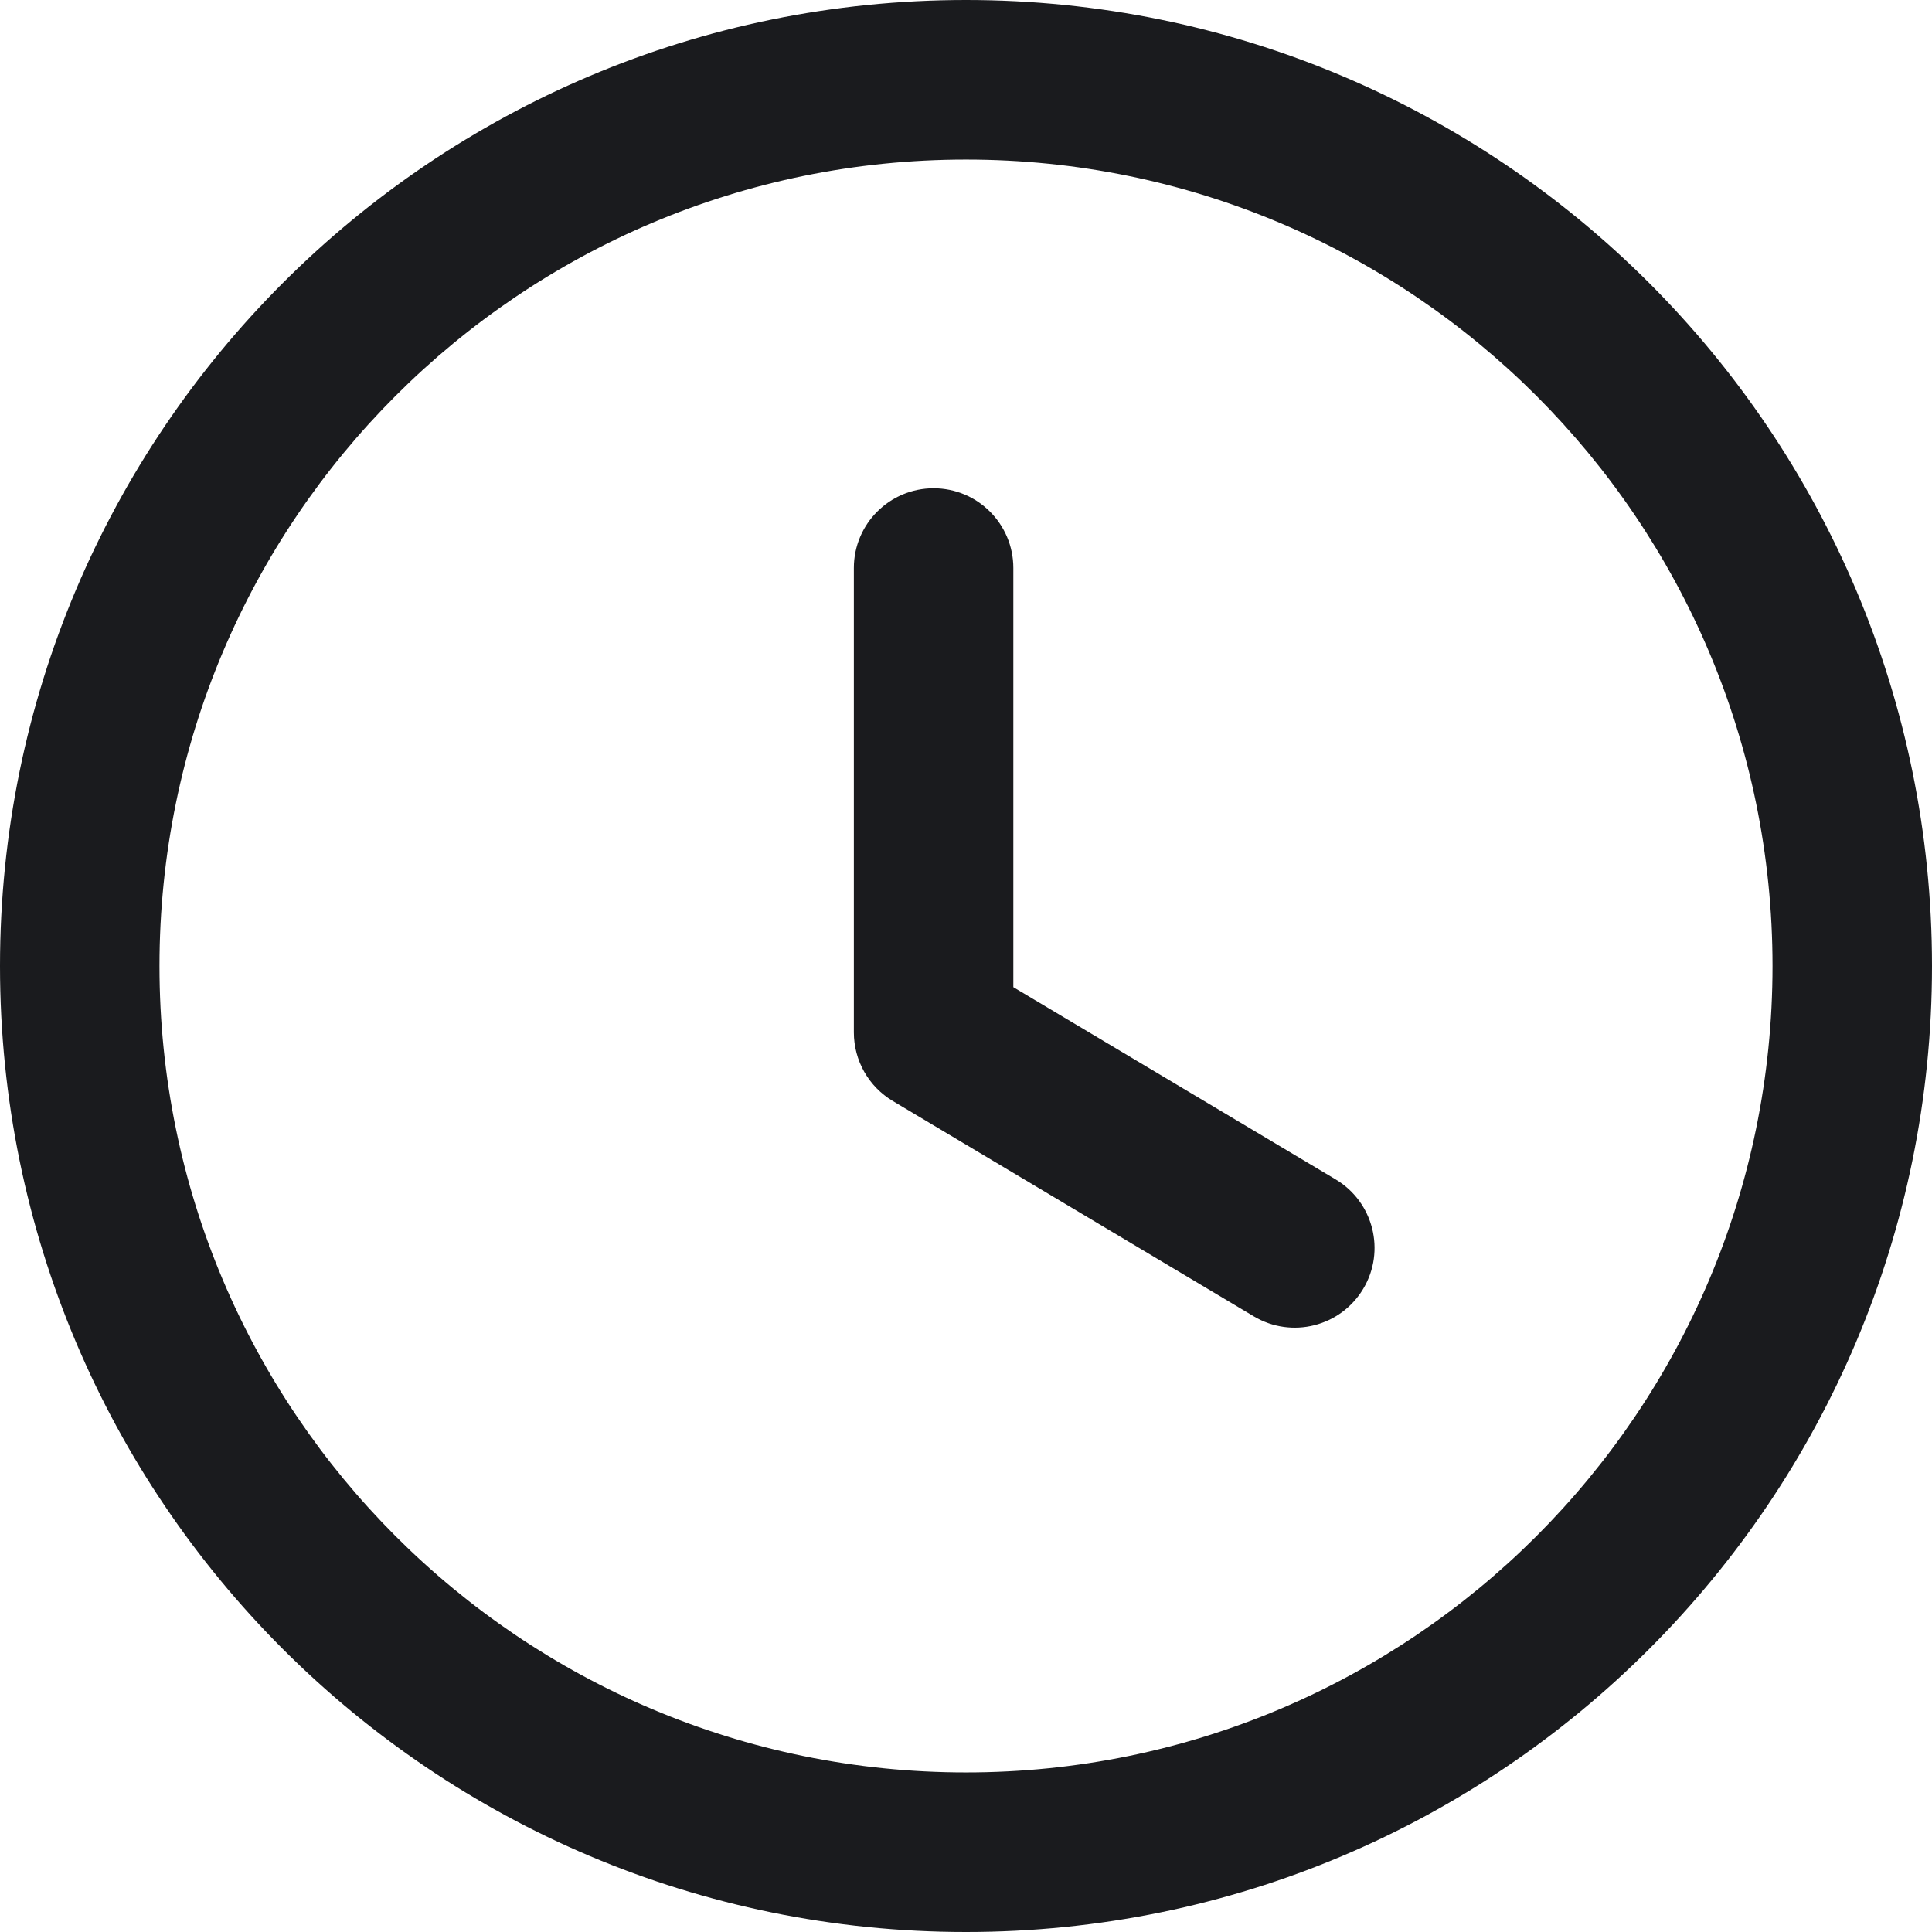
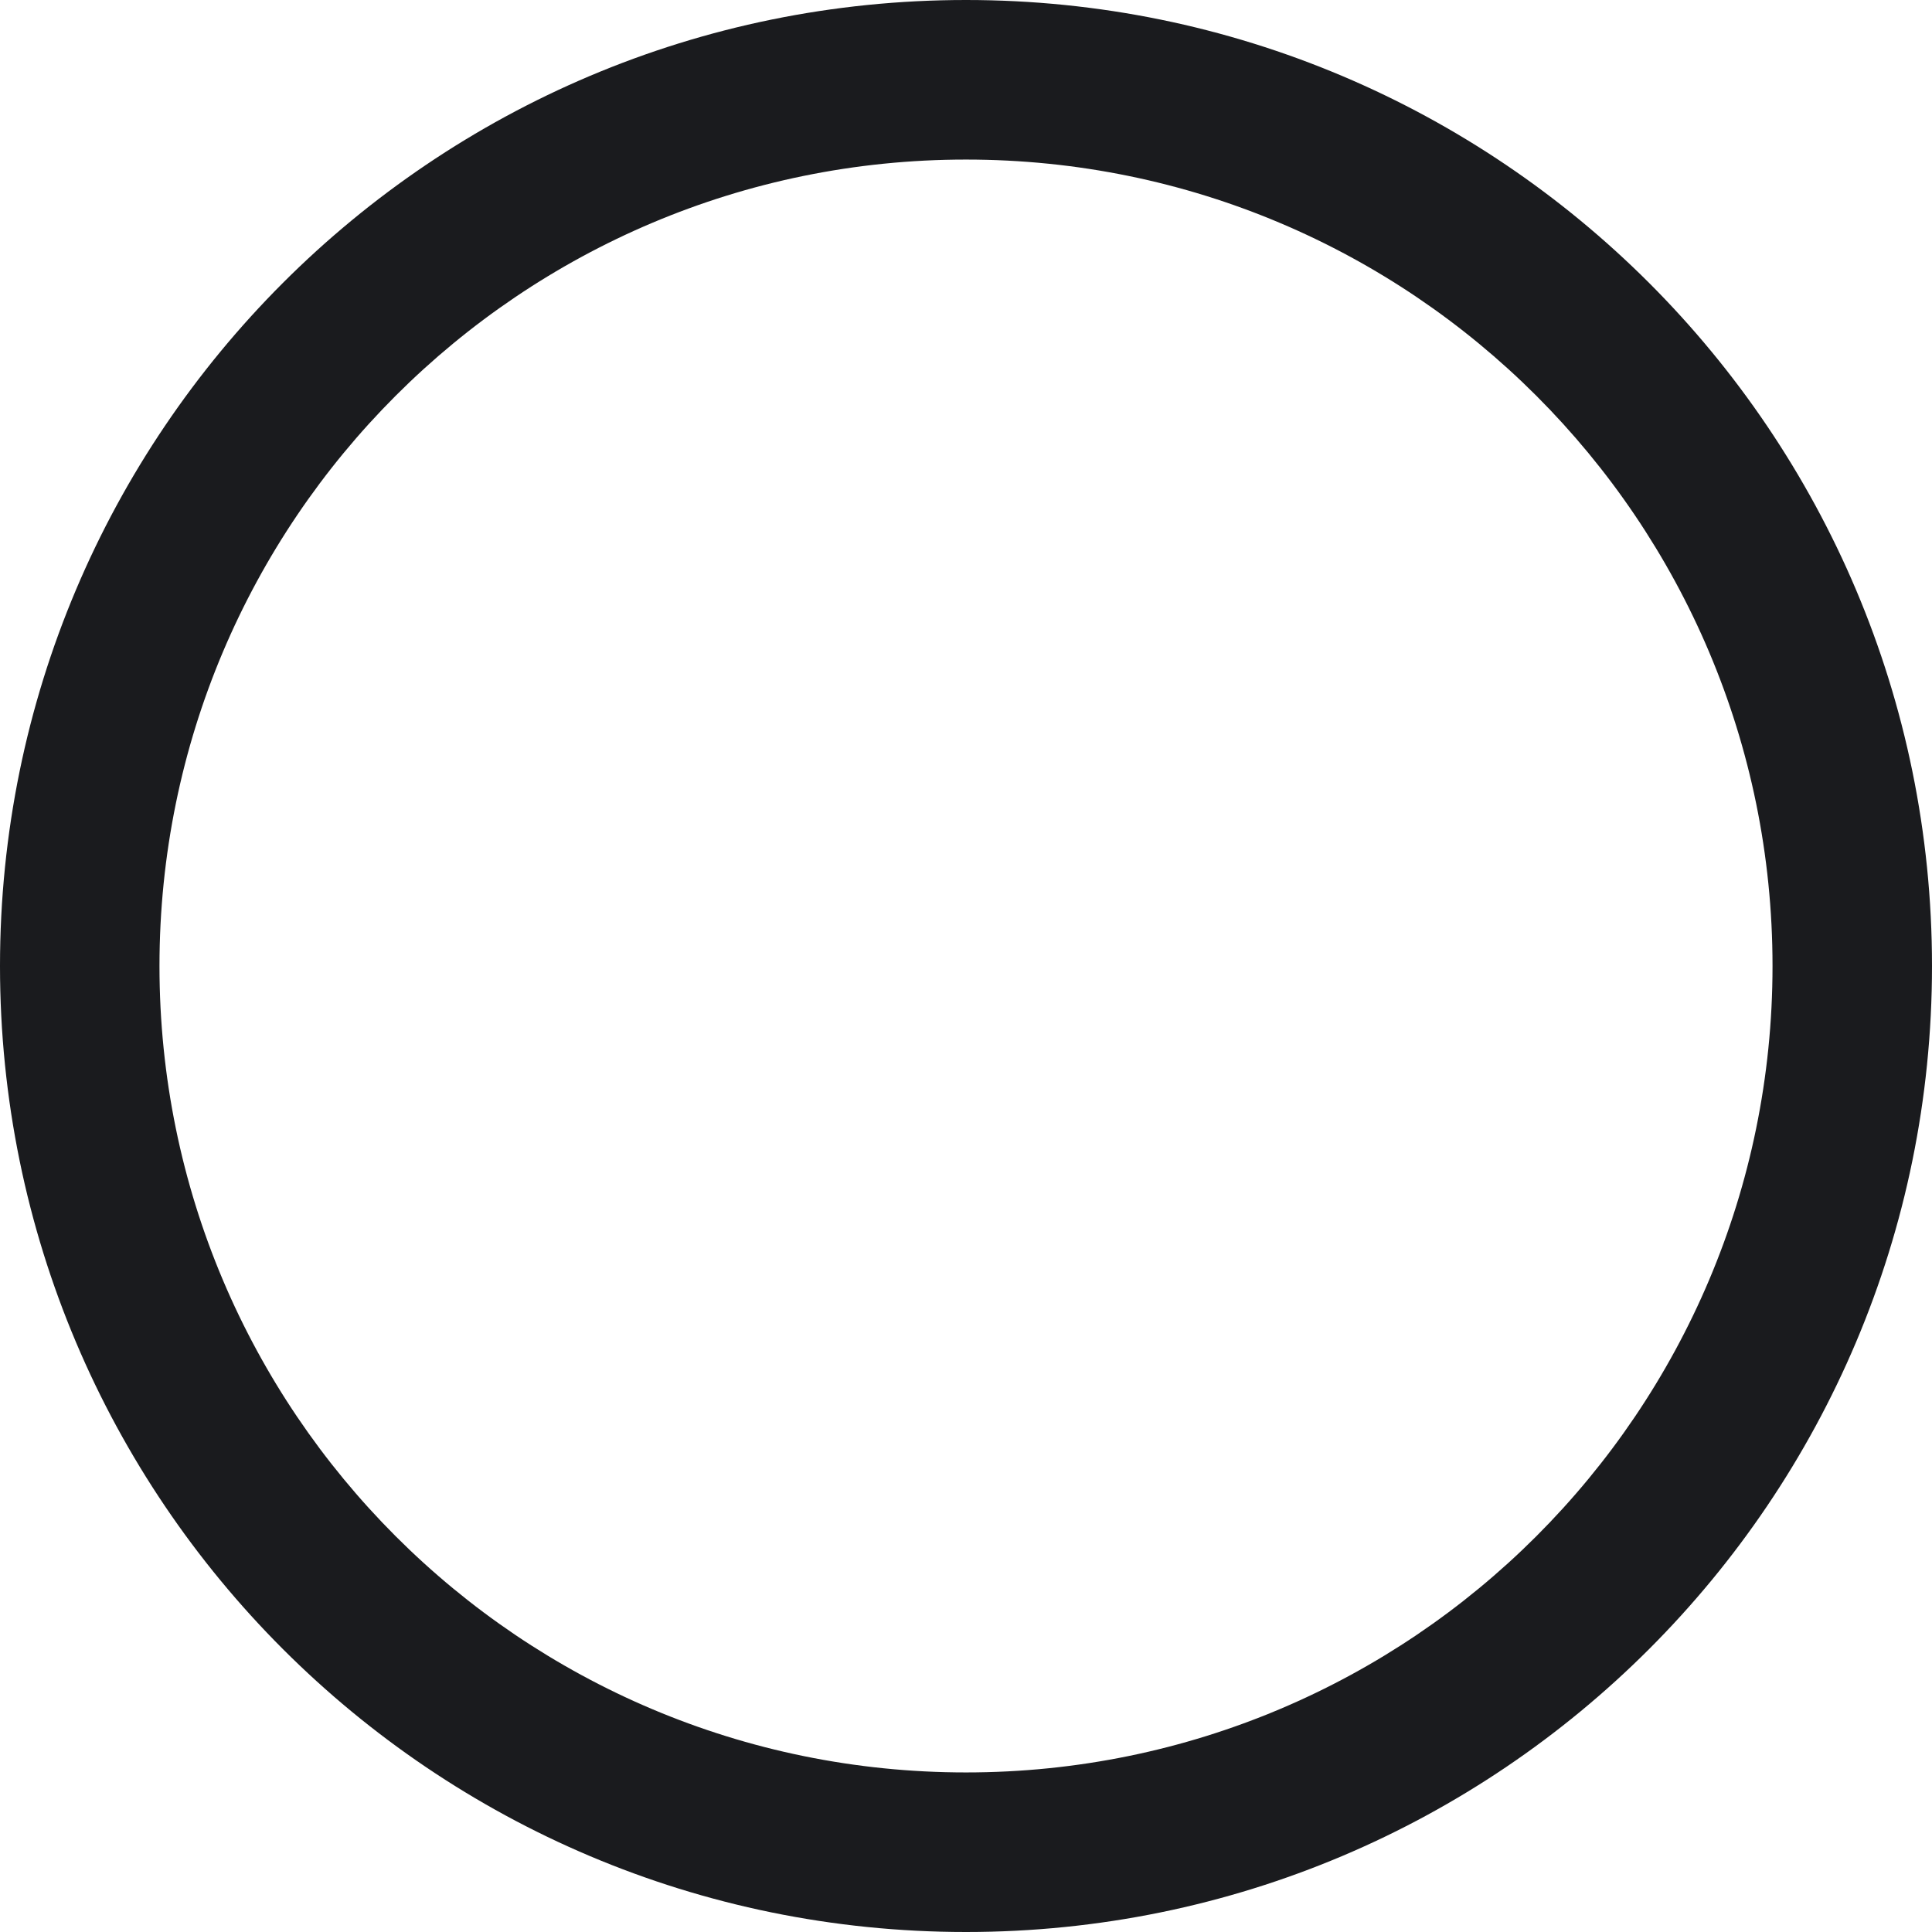
<svg xmlns="http://www.w3.org/2000/svg" width="22" height="22" viewBox="0 0 22 22" fill="none">
-   <path d="M10.631 5.56C11.133 5.56 11.539 5.967 11.539 6.468V11.241L15.209 13.43C15.64 13.687 15.781 14.245 15.524 14.675C15.267 15.106 14.71 15.247 14.278 14.99L10.166 12.537C9.891 12.373 9.723 12.076 9.723 11.756V6.468C9.723 5.967 10.129 5.56 10.631 5.56Z" fill="#1A1B1E" />
  <path fill-rule="evenodd" clip-rule="evenodd" d="M0 11C0 4.924 4.924 0 11 0C17.076 0 22 4.924 22 11C22 17.076 17.076 22 11 22C4.924 22 0 17.076 0 11ZM11 1.817C5.927 1.817 1.816 5.928 1.816 11C1.816 16.072 5.927 20.183 11 20.183C16.073 20.183 20.184 16.072 20.184 11C20.184 5.928 16.073 1.817 11 1.817Z" fill="#1A1B1E" />
</svg>